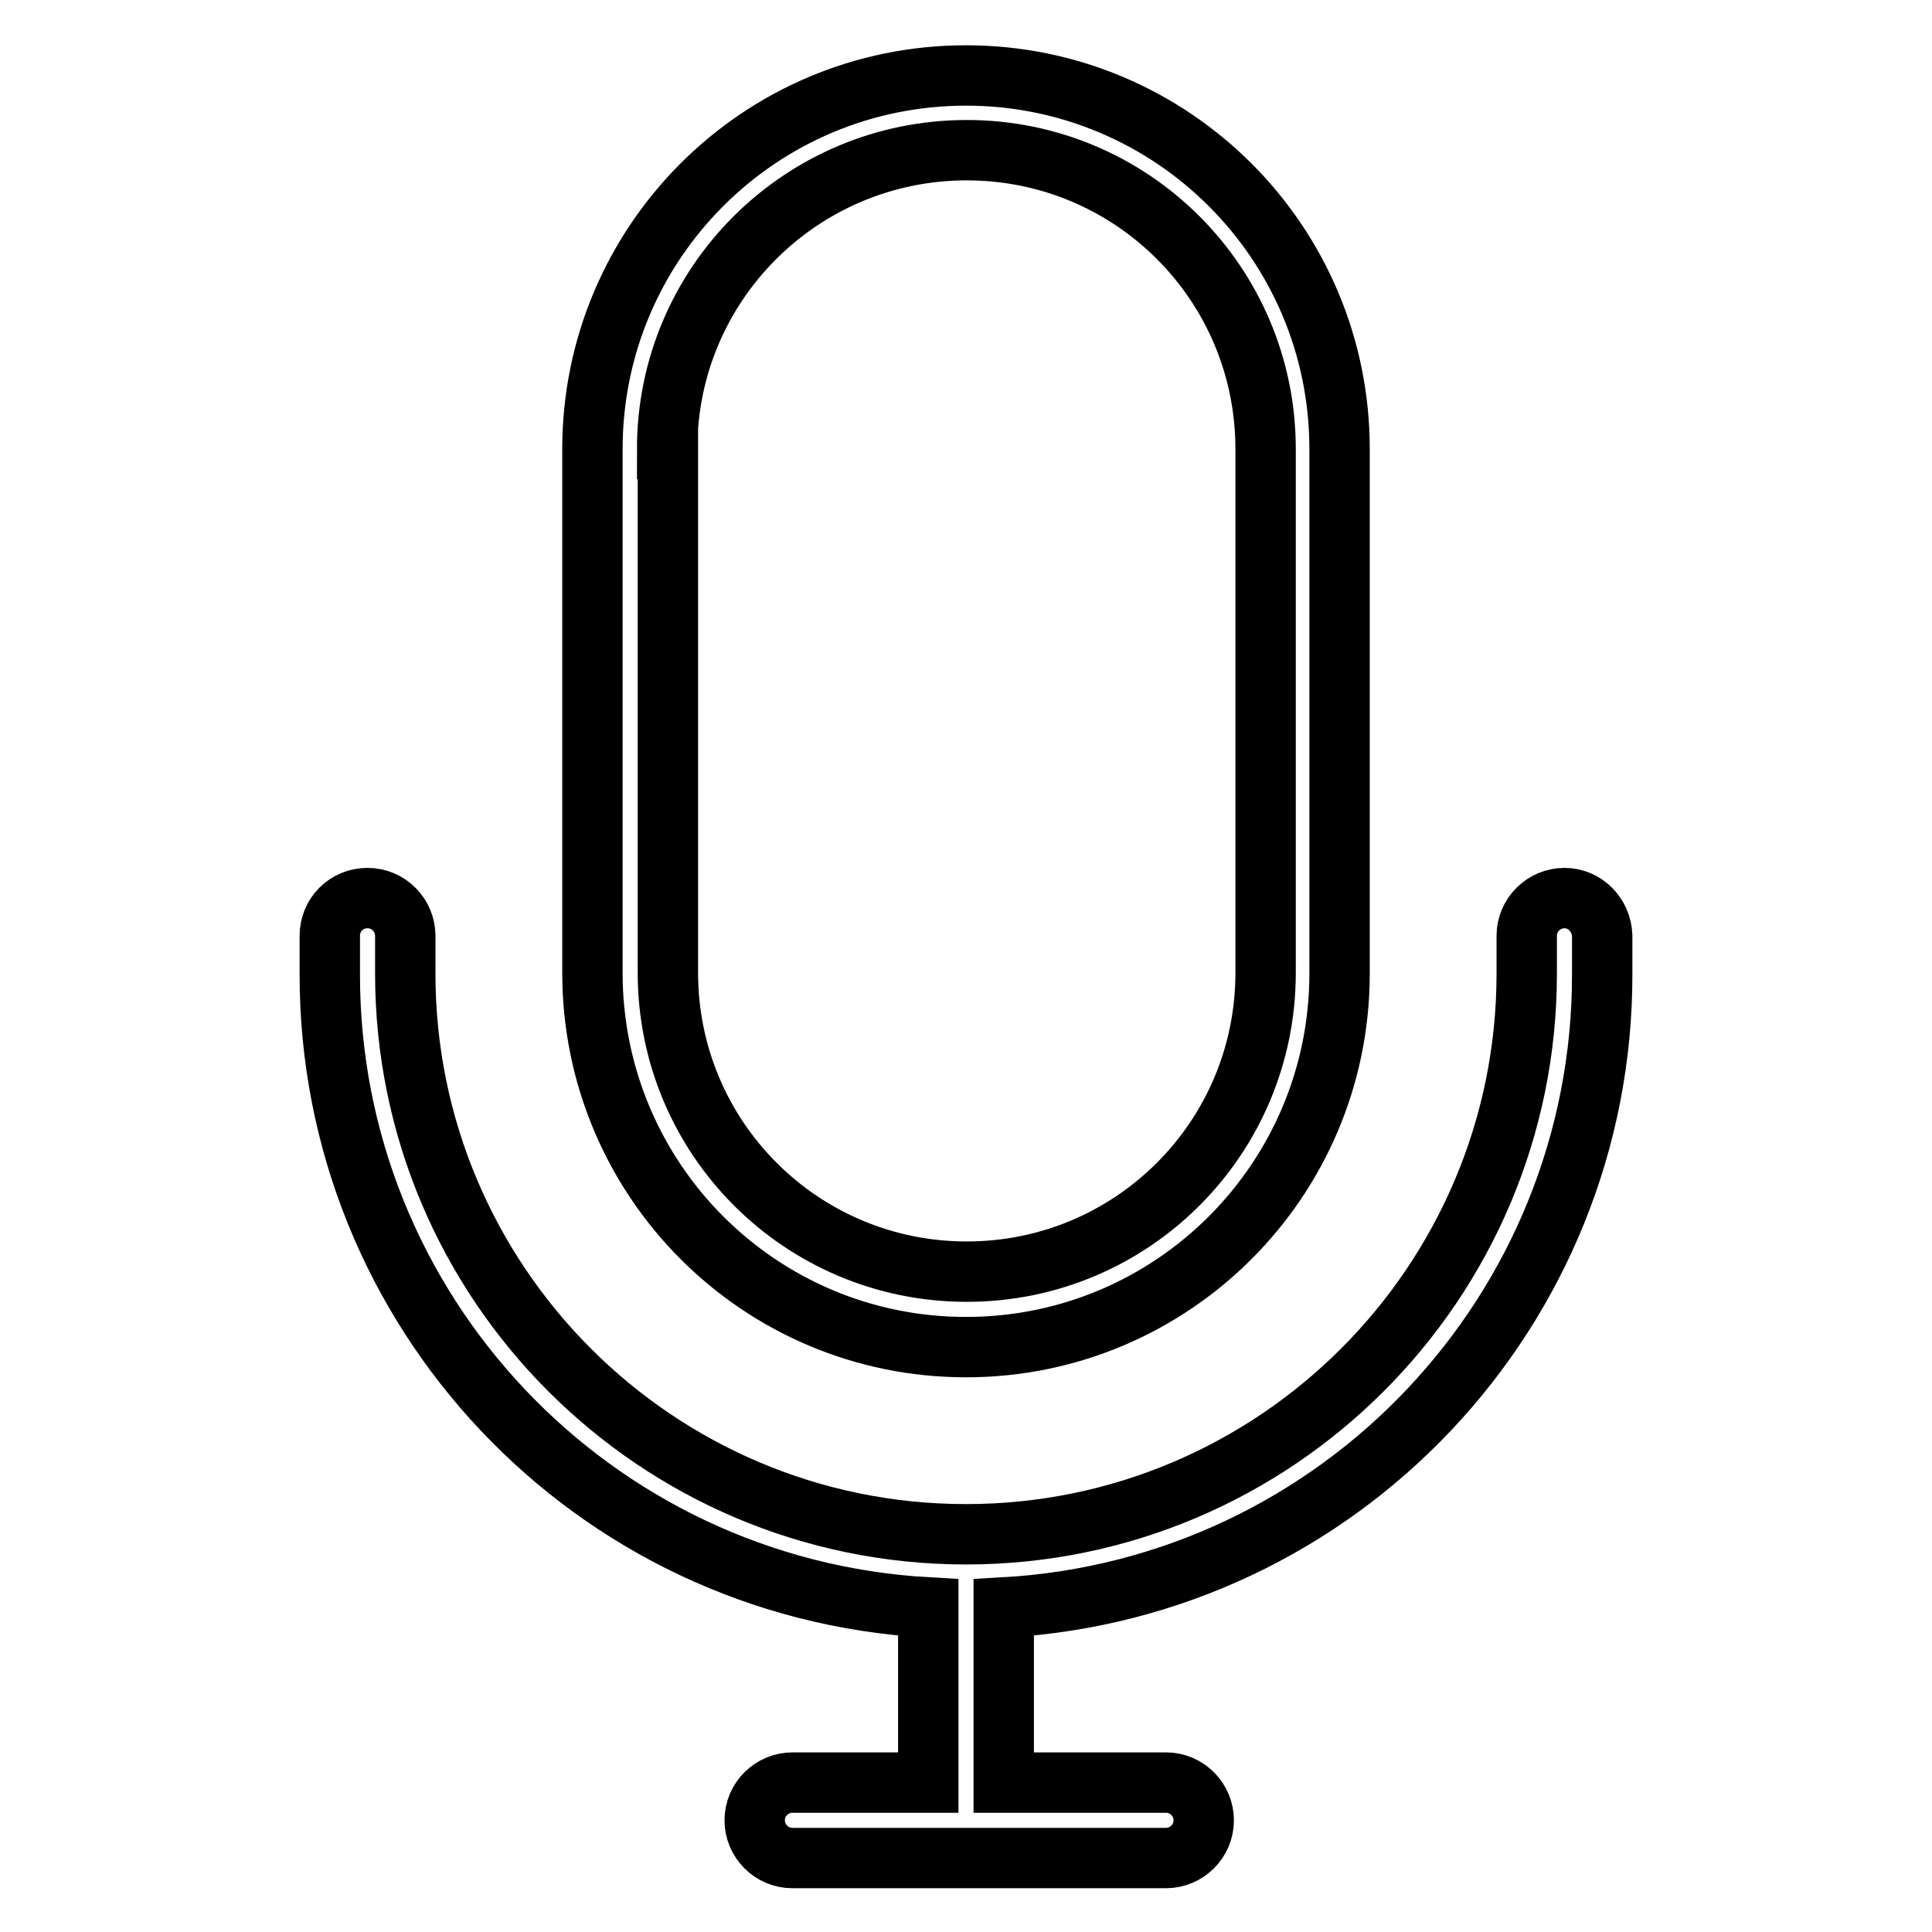
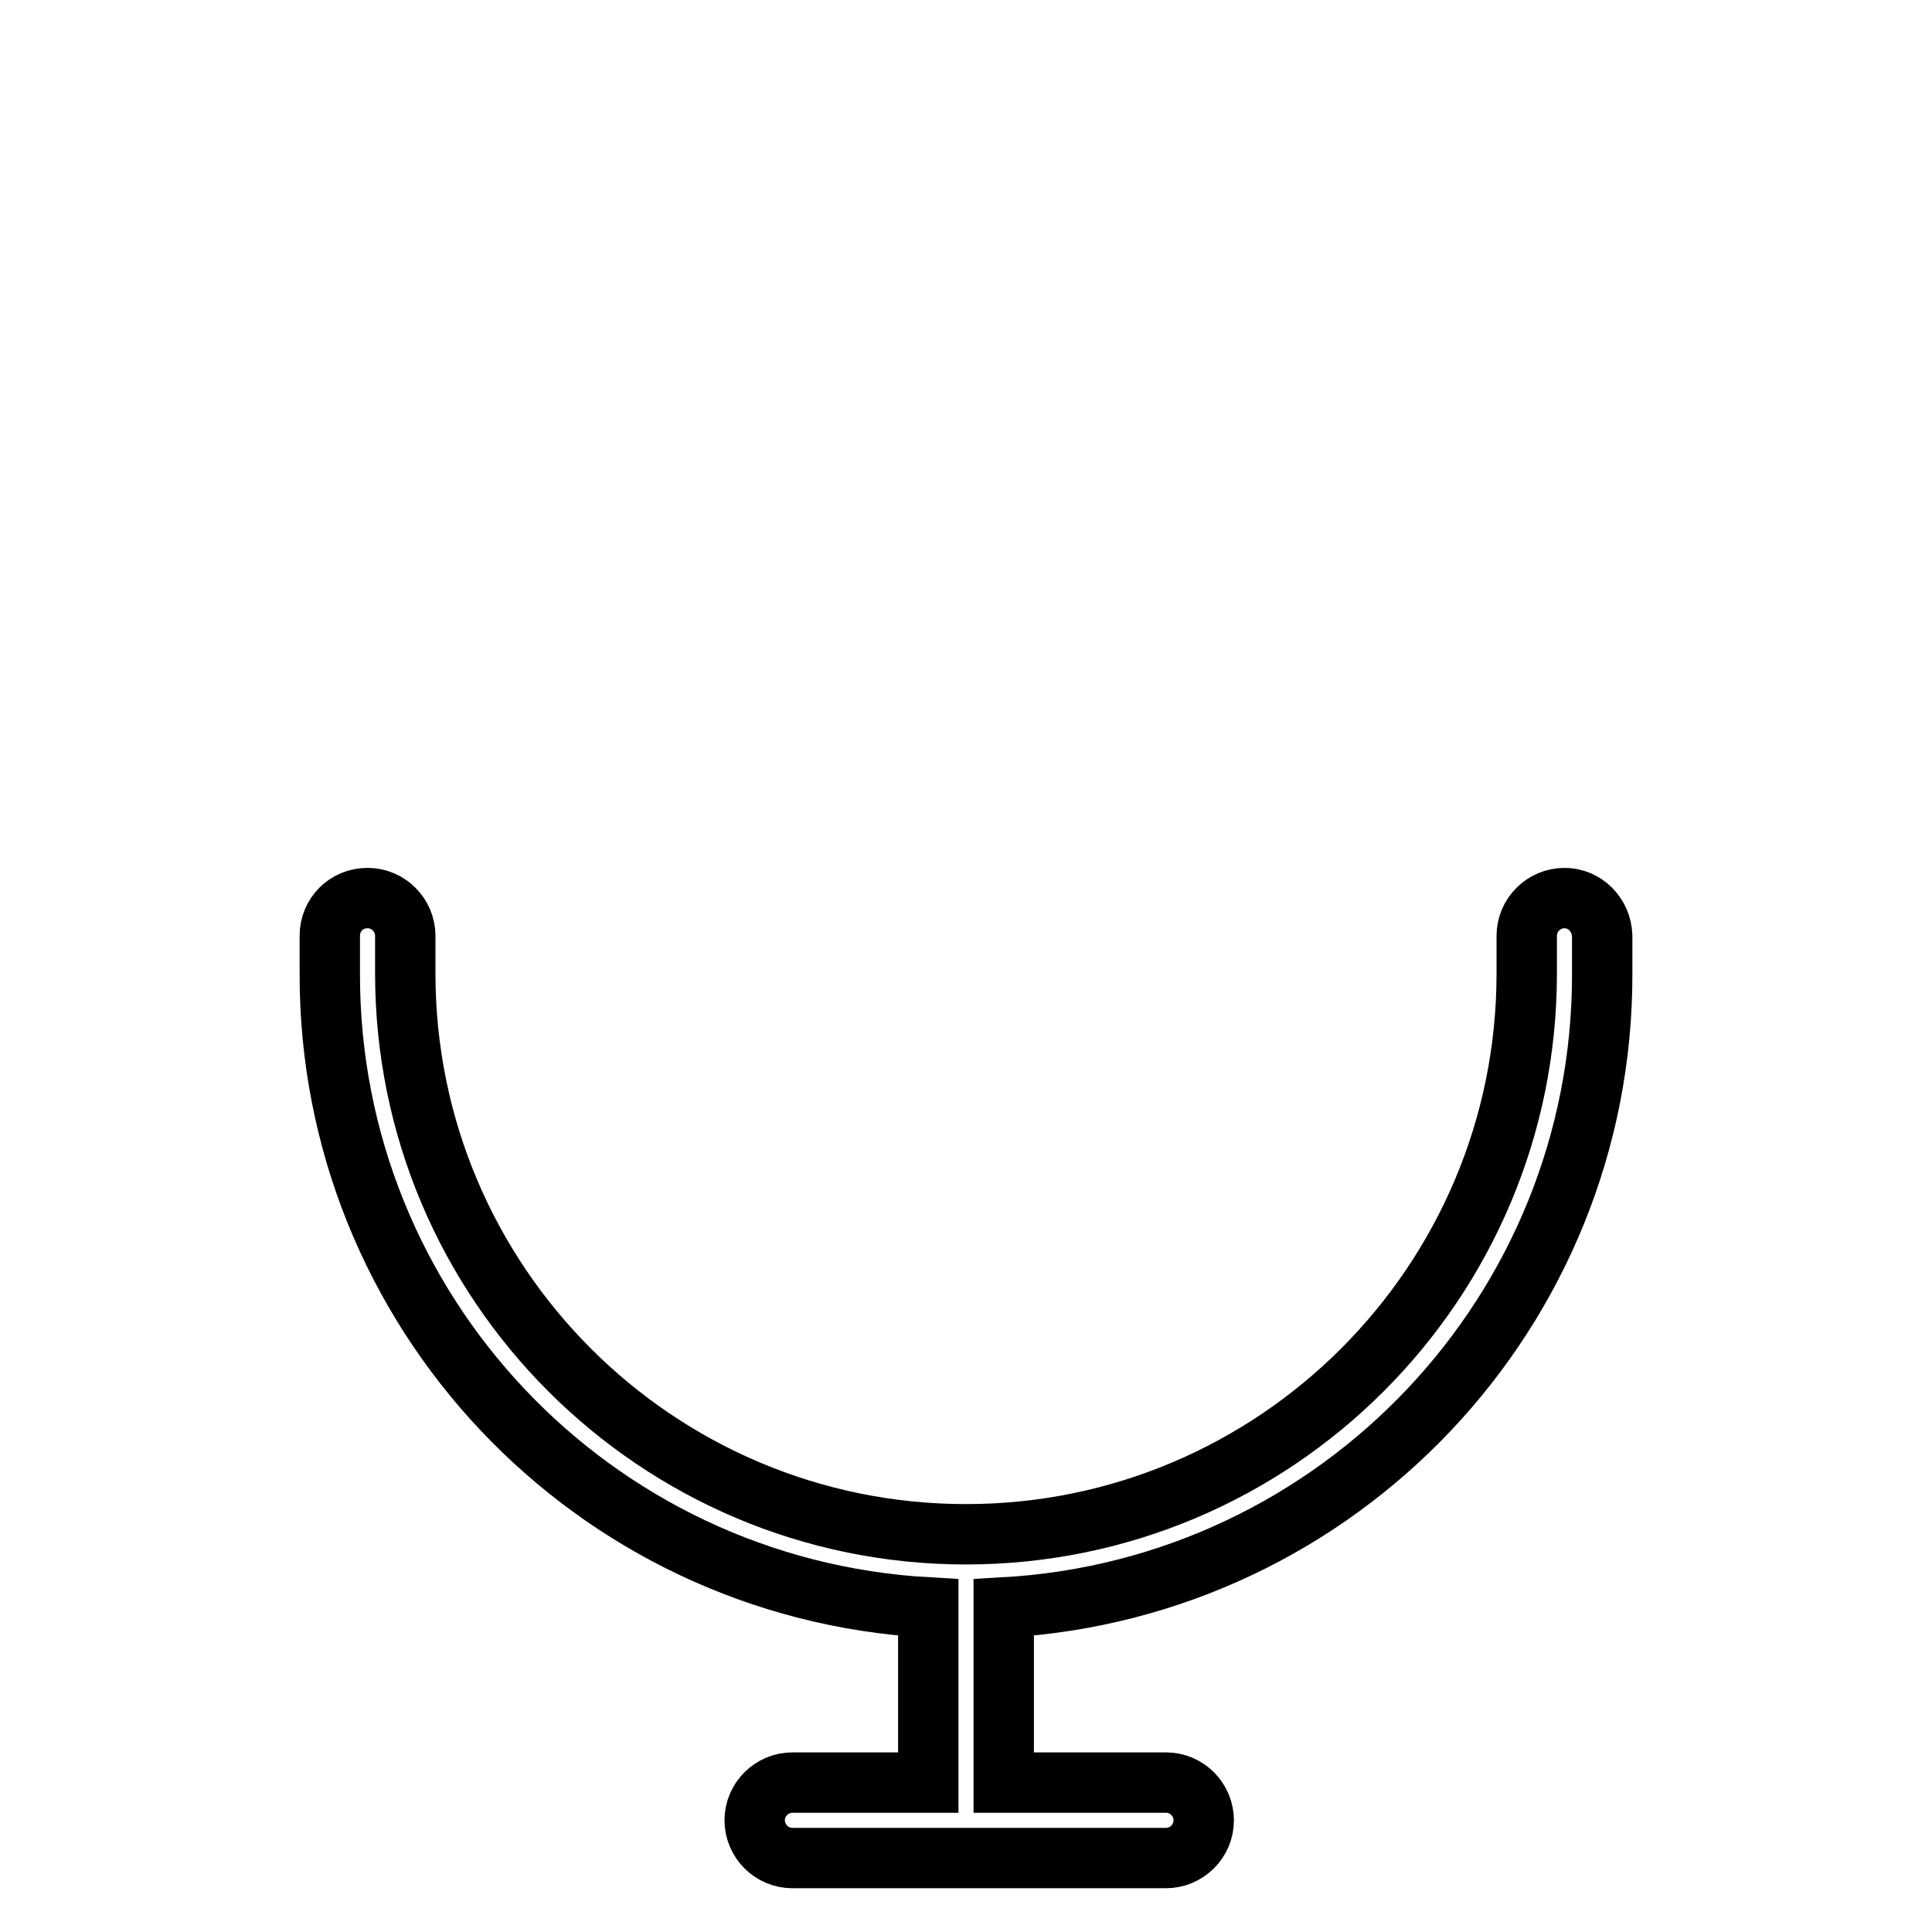
<svg xmlns="http://www.w3.org/2000/svg" version="1.1" x="0px" y="0px" viewBox="0 0 256 256" enable-background="new 0 0 256 256" xml:space="preserve">
  <g>
-     <path stroke-width="8" fill-opacity="0" stroke="#000000" d="M128,178.5c27.4,0,49.5-22.2,49.5-49.5l0,0V59.5c0-27.4-22.2-49.5-49.5-49.5c-27.4,0-49.5,22.2-49.5,49.5 v69.4C78.5,156.3,100.6,178.5,128,178.5L128,178.5z M88.4,59.5c0-21.9,17.8-39.6,39.7-39.6c21.9,0,39.6,17.7,39.6,39.6v69.4 c0,21.9-17.7,39.6-39.6,39.6c-21.9,0-39.6-17.7-39.6-39.6V59.5L88.4,59.5z" />
    <path stroke-width="8" fill-opacity="0" stroke="#000000" d="M207.3,119c-2.7,0-5,2.2-5,5v5c0,41-33.3,74.3-74.3,74.3c-41,0-74.3-33.3-74.3-74.3v-5c0-2.7-2.2-5-5-5 s-5,2.2-5,5v5c-0.1,44.6,34.7,81.5,79.3,84v23.2h-18c-2.7,0-5,2.2-5,5c0,2.7,2.2,5,5,5h49.5c2.7,0,5-2.2,5-5c0-2.7-2.2-5-5-5H133 v-23.2c44.5-2.5,79.4-39.4,79.3-84v-5C212.2,121.2,210,119,207.3,119L207.3,119z" />
  </g>
</svg>